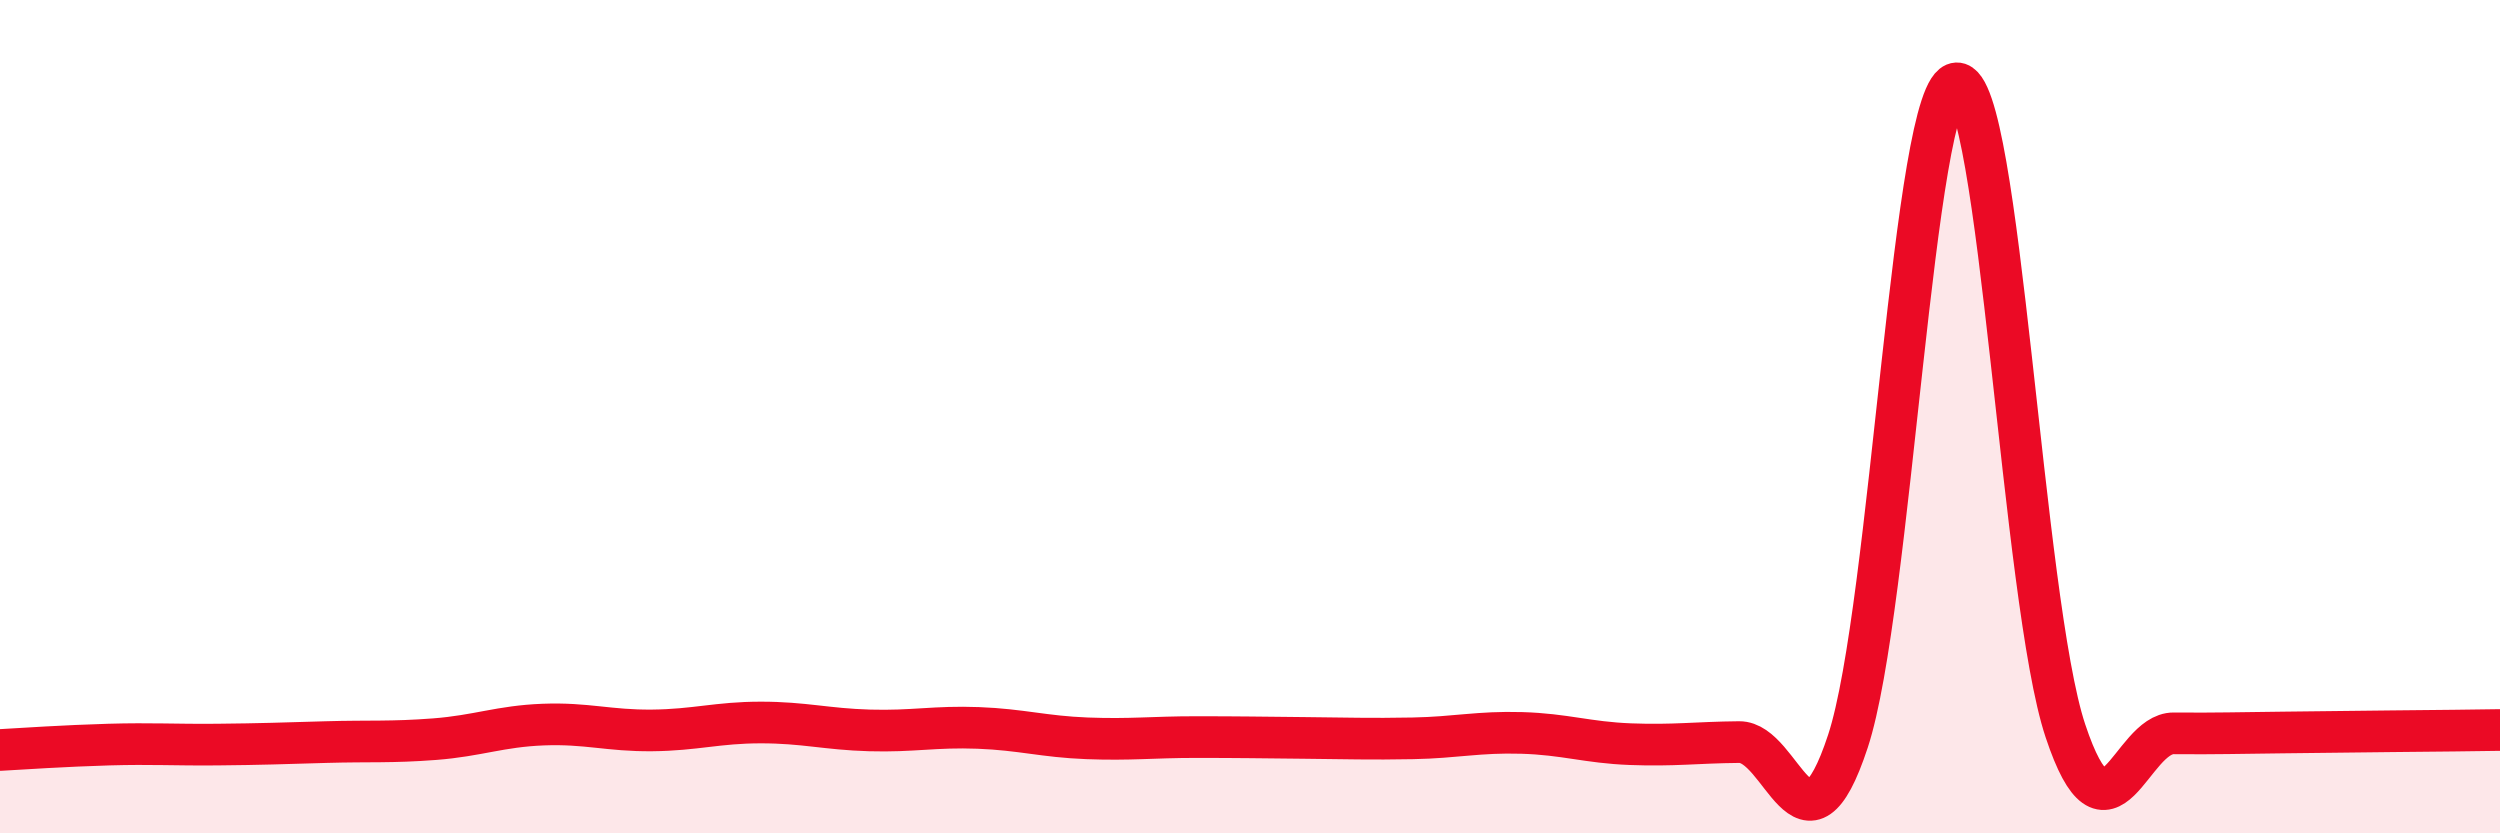
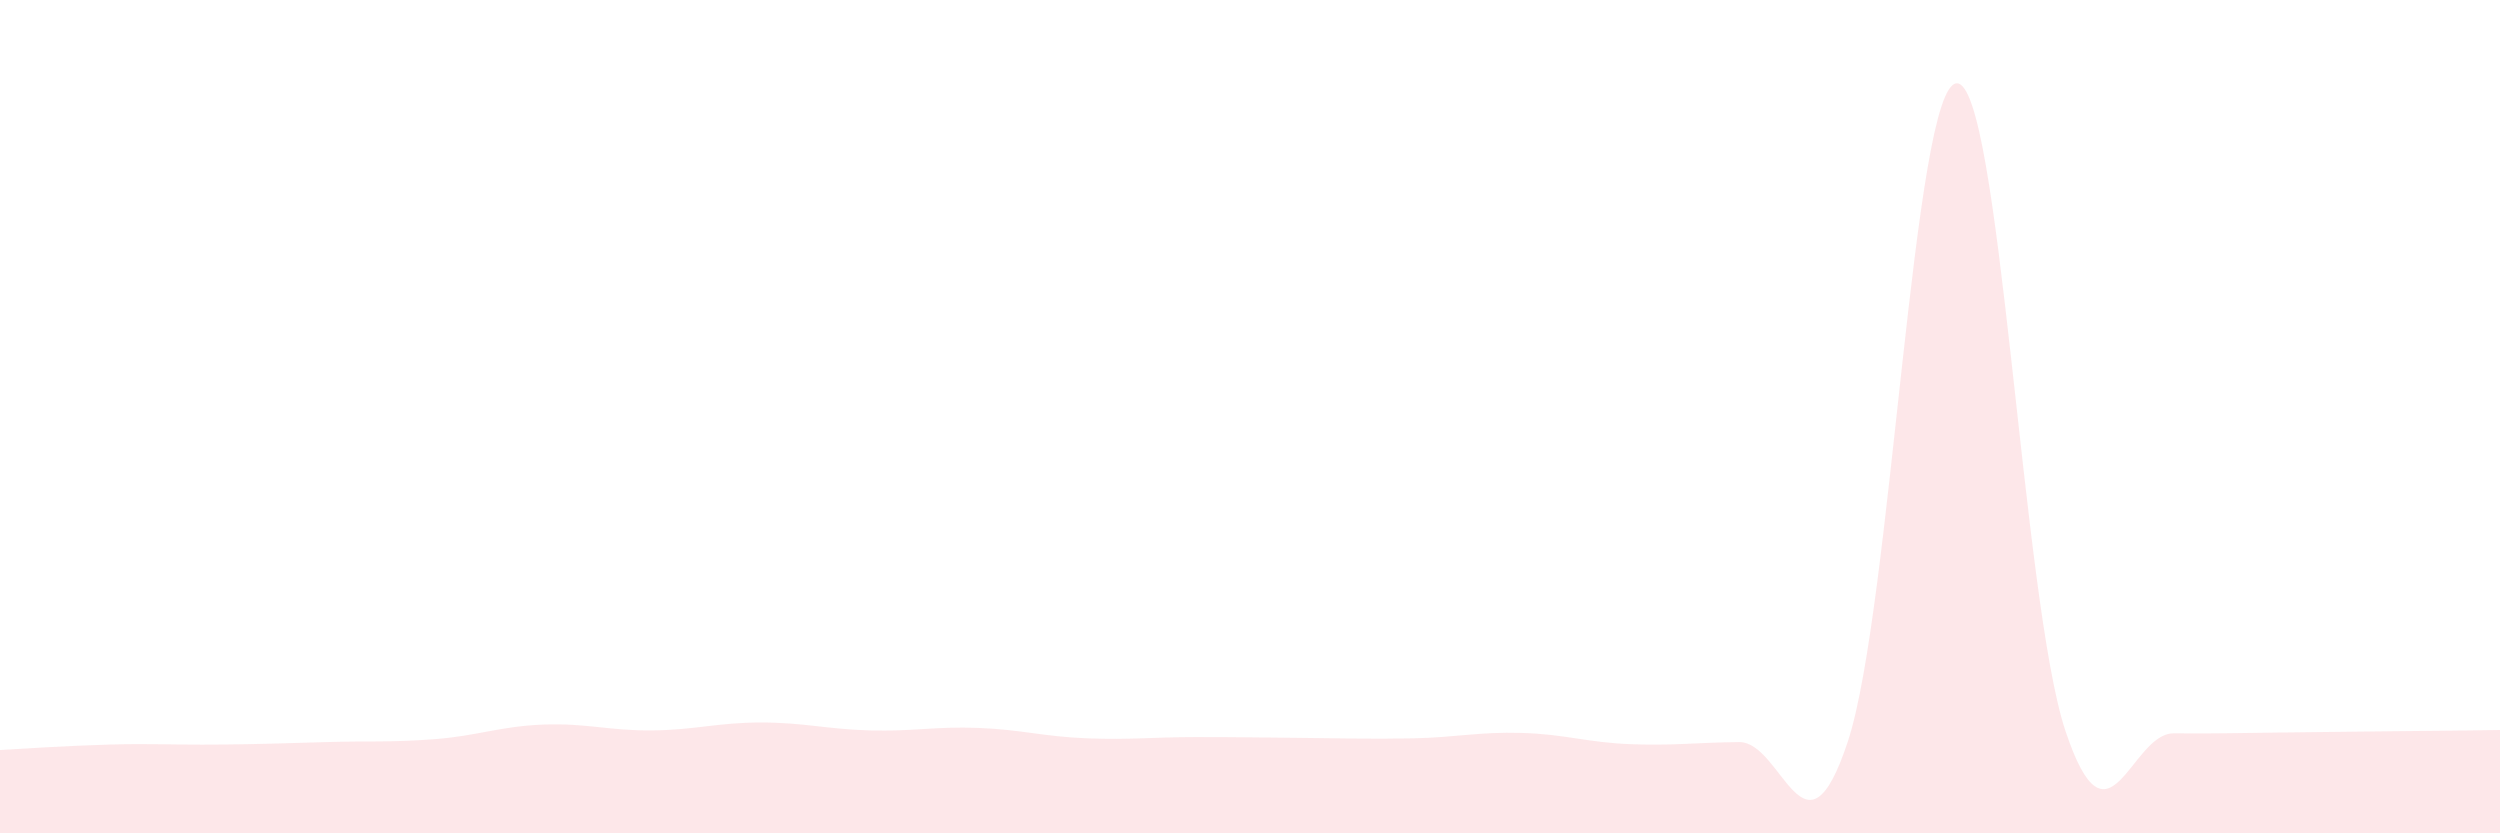
<svg xmlns="http://www.w3.org/2000/svg" width="60" height="20" viewBox="0 0 60 20">
  <path d="M 0,18 C 0.52,17.97 1.57,17.9 2.61,17.87 C 3.65,17.84 4.18,17.88 5.22,17.87 C 6.26,17.86 6.79,17.84 7.83,17.81 C 8.87,17.78 9.39,17.82 10.43,17.74 C 11.47,17.66 12,17.43 13.04,17.39 C 14.08,17.35 14.61,17.54 15.65,17.53 C 16.69,17.52 17.22,17.34 18.26,17.34 C 19.3,17.34 19.83,17.5 20.87,17.53 C 21.91,17.56 22.44,17.43 23.48,17.47 C 24.52,17.51 25.05,17.68 26.09,17.72 C 27.13,17.76 27.66,17.69 28.7,17.69 C 29.74,17.69 30.26,17.7 31.3,17.71 C 32.34,17.72 32.87,17.74 33.91,17.72 C 34.95,17.7 35.48,17.56 36.52,17.59 C 37.56,17.62 38.09,17.82 39.13,17.86 C 40.17,17.9 40.7,17.82 41.74,17.81 C 42.78,17.8 43.31,20.95 44.35,17.79 C 45.39,14.63 45.92,2.05 46.96,2 C 48,1.95 48.53,14.42 49.57,17.54 C 50.61,20.66 51.13,17.59 52.17,17.6 C 53.21,17.61 53.74,17.59 54.78,17.58 C 55.82,17.57 56.35,17.56 57.39,17.55 C 58.43,17.54 59.48,17.53 60,17.52L60 20L0 20Z" fill="#EB0A25" opacity="0.1" stroke-linecap="round" stroke-linejoin="round" />
-   <path d="M 0,18 C 0.52,17.97 1.57,17.9 2.61,17.87 C 3.65,17.84 4.18,17.88 5.22,17.87 C 6.26,17.86 6.79,17.84 7.83,17.81 C 8.87,17.78 9.39,17.82 10.43,17.74 C 11.47,17.66 12,17.43 13.04,17.39 C 14.08,17.35 14.61,17.54 15.65,17.53 C 16.69,17.52 17.22,17.34 18.26,17.34 C 19.3,17.34 19.83,17.5 20.87,17.53 C 21.91,17.56 22.44,17.43 23.48,17.47 C 24.52,17.51 25.05,17.68 26.09,17.72 C 27.13,17.76 27.66,17.69 28.7,17.69 C 29.74,17.69 30.26,17.7 31.3,17.71 C 32.34,17.72 32.87,17.74 33.91,17.72 C 34.95,17.7 35.48,17.56 36.52,17.59 C 37.56,17.62 38.09,17.82 39.13,17.86 C 40.17,17.9 40.7,17.82 41.74,17.81 C 42.78,17.8 43.31,20.95 44.35,17.79 C 45.39,14.63 45.92,2.05 46.96,2 C 48,1.95 48.53,14.42 49.57,17.54 C 50.61,20.66 51.13,17.59 52.17,17.6 C 53.21,17.61 53.74,17.59 54.78,17.58 C 55.82,17.57 56.35,17.56 57.39,17.55 C 58.43,17.54 59.48,17.53 60,17.52" stroke="#EB0A25" stroke-width="1" fill="none" stroke-linecap="round" stroke-linejoin="round" />
</svg>